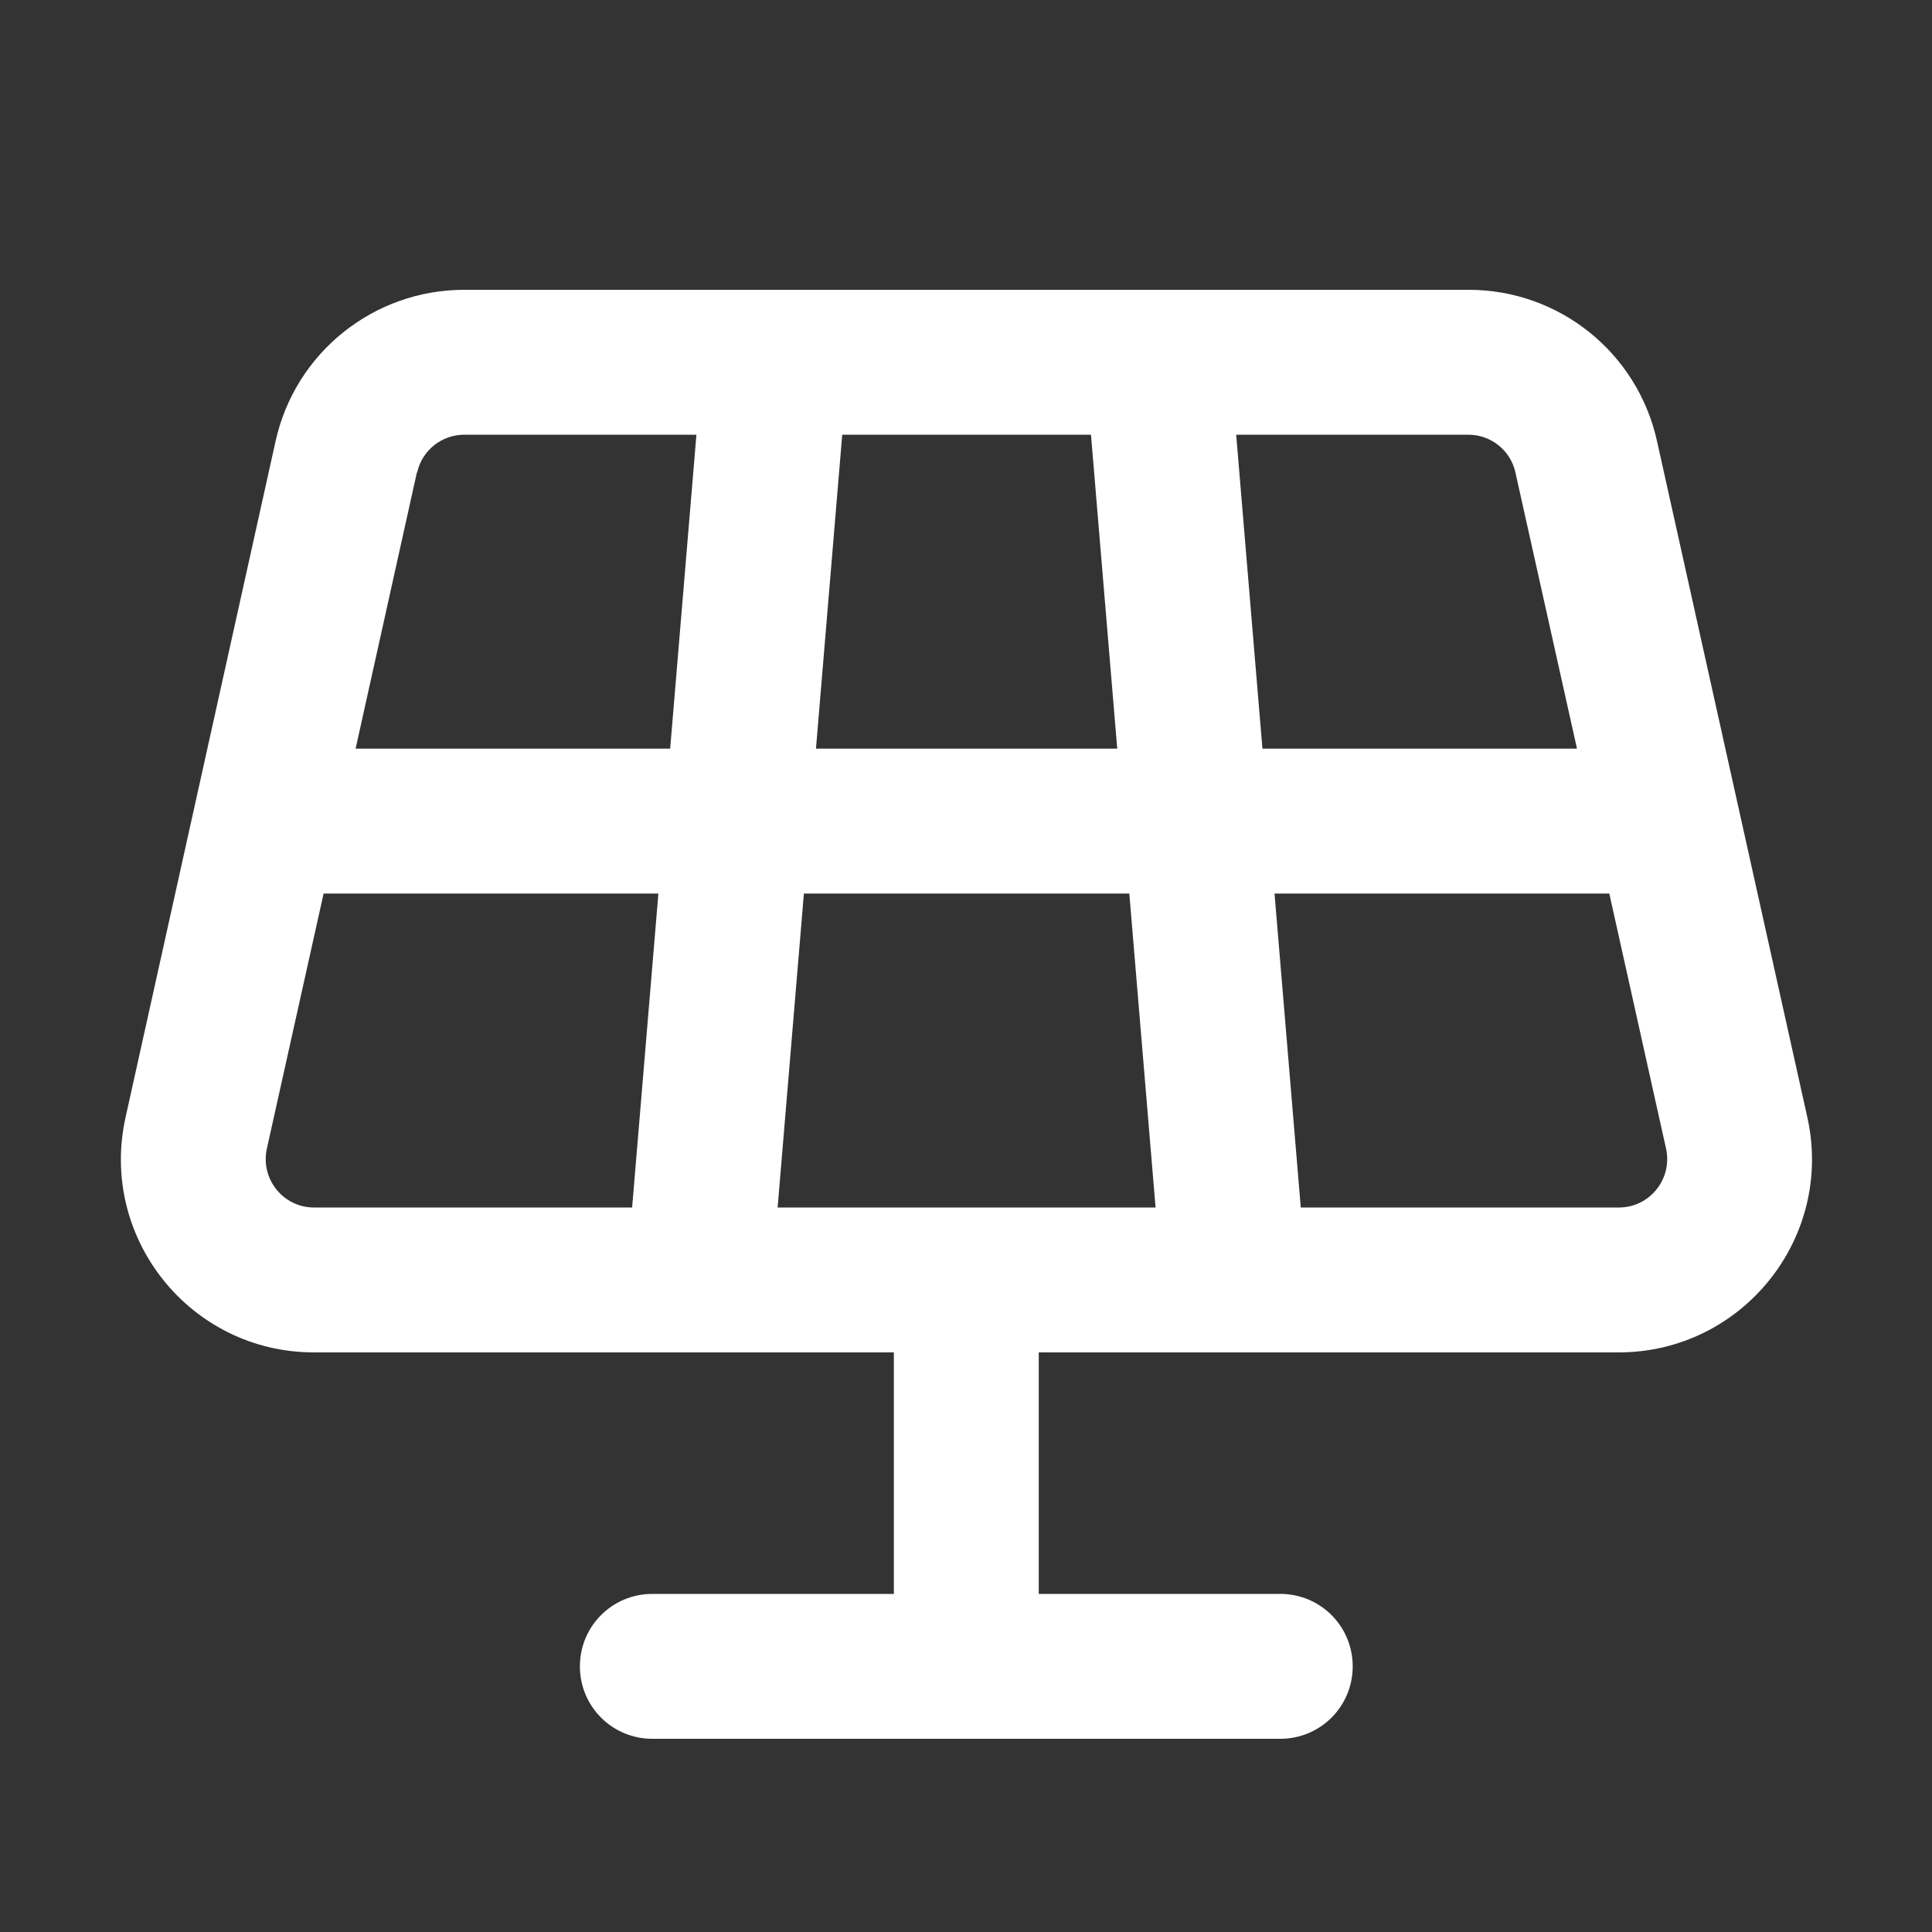
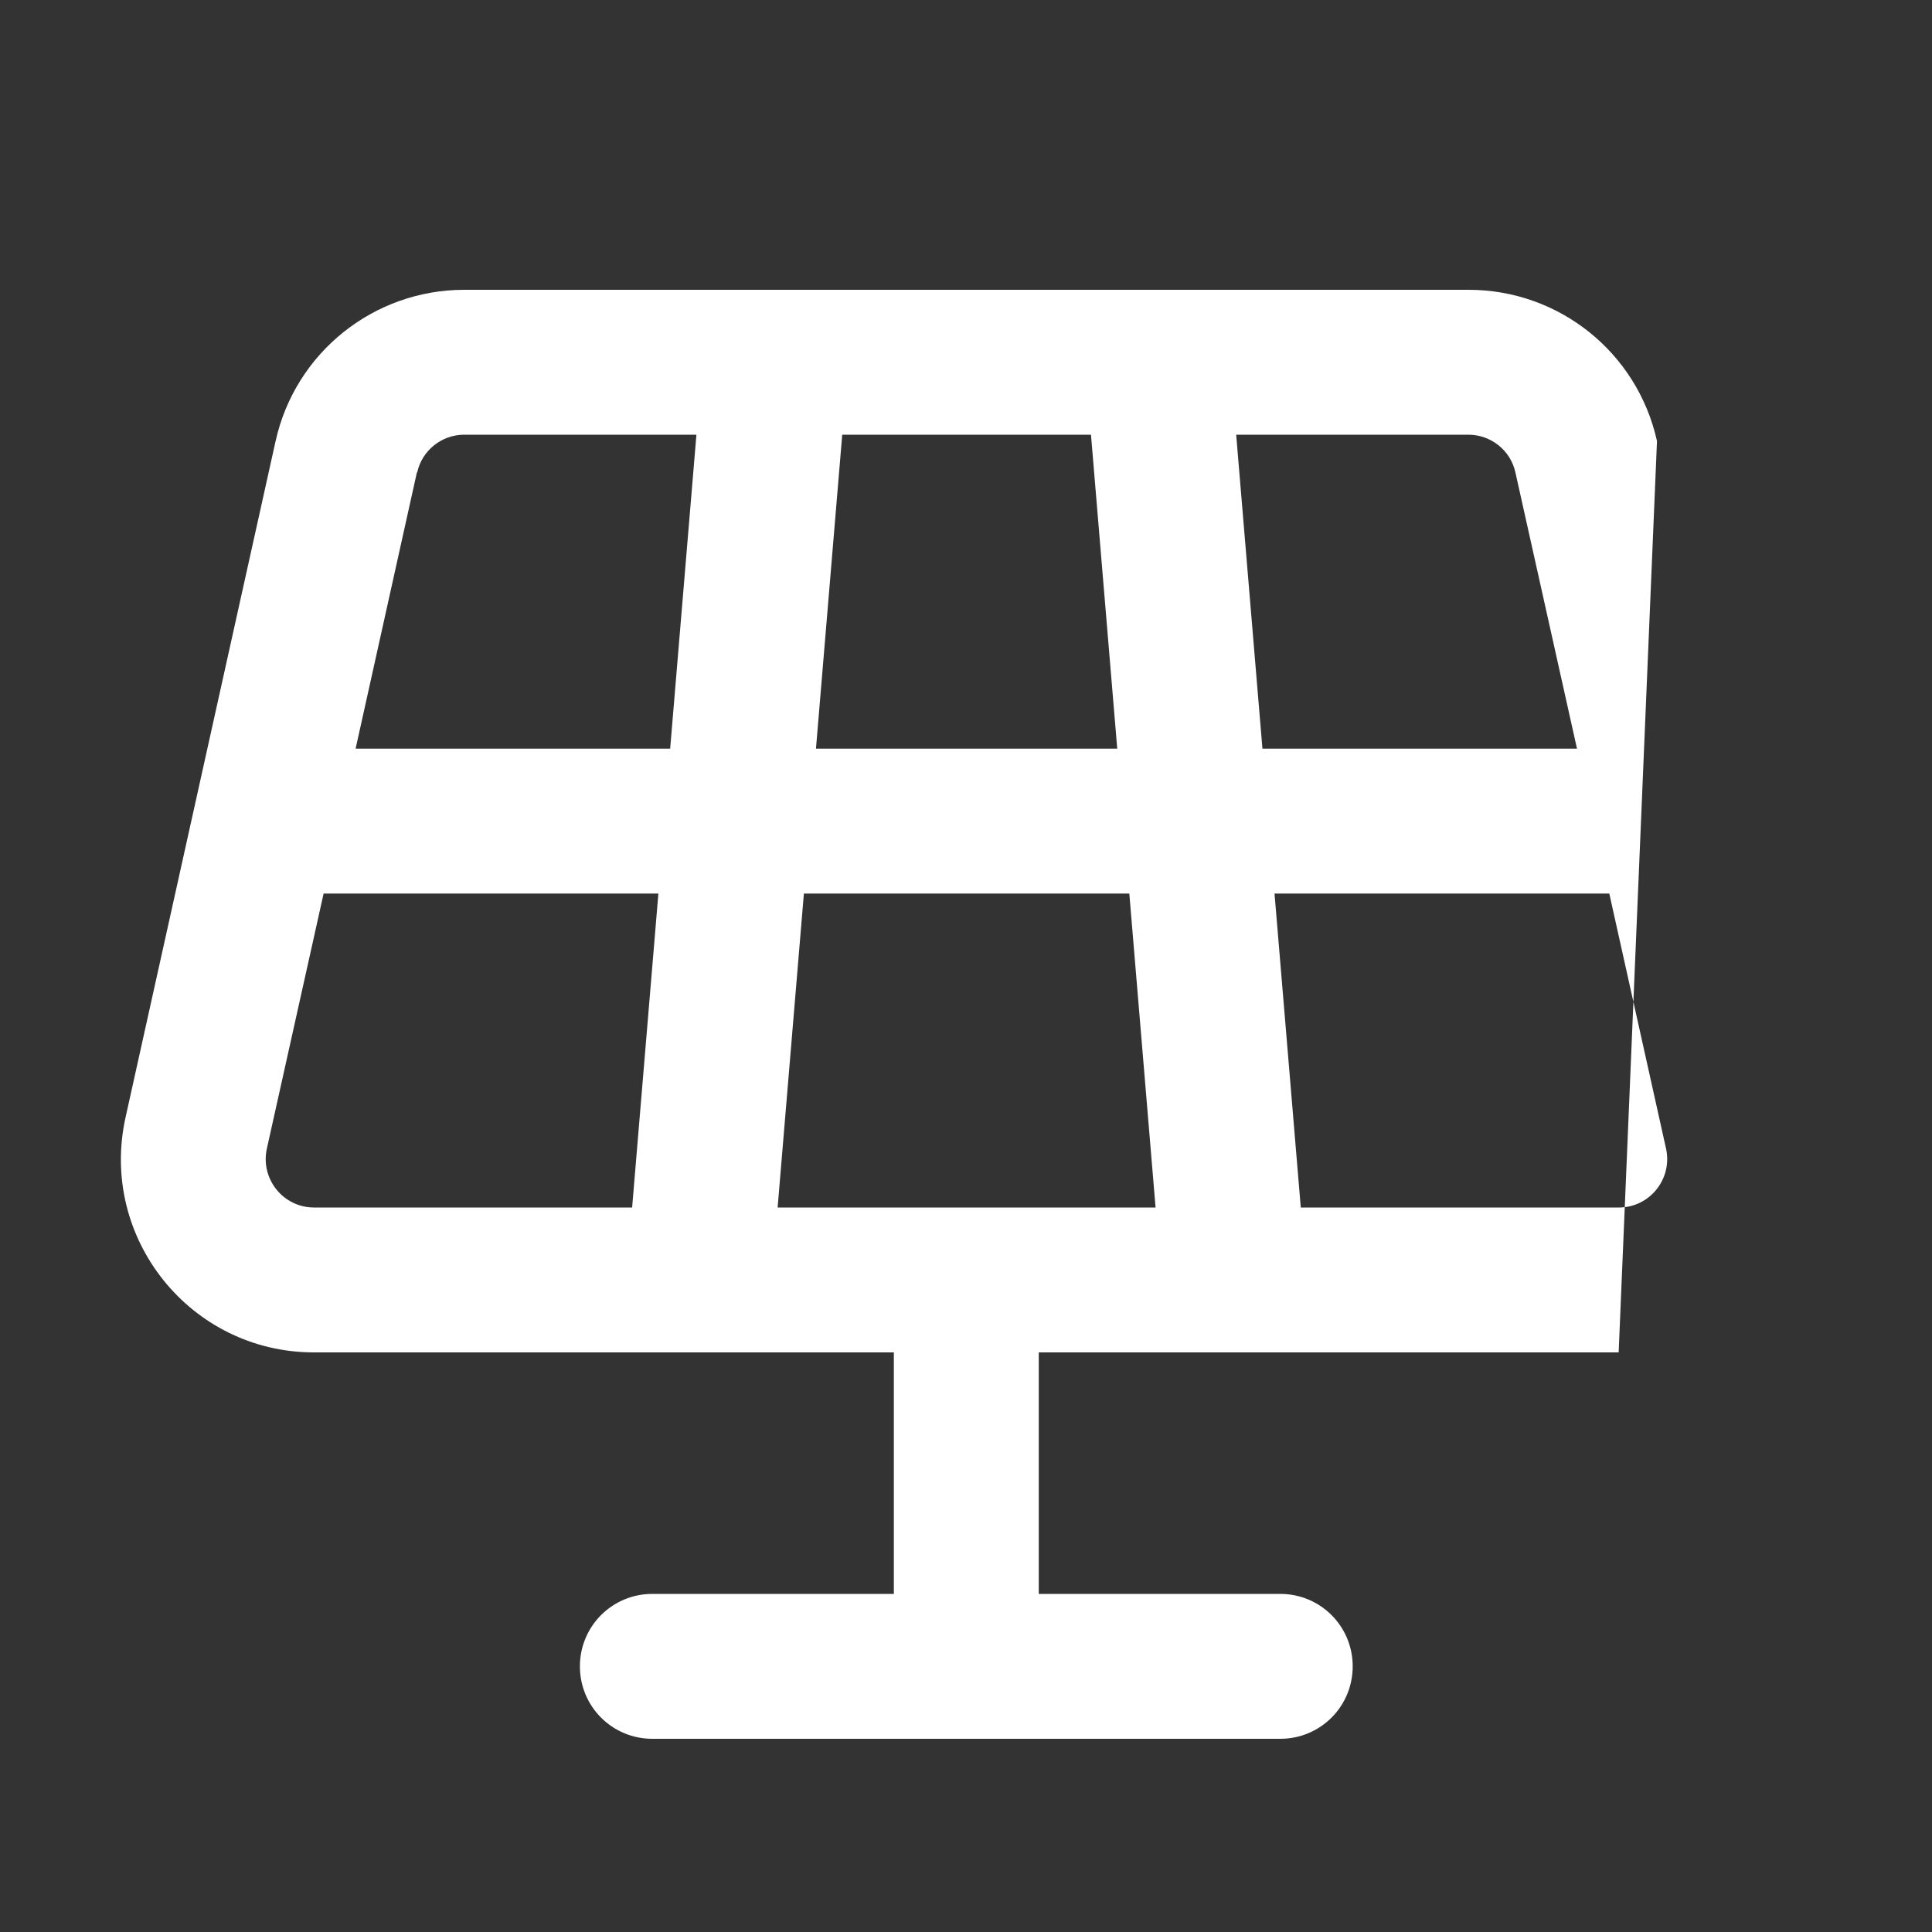
<svg xmlns="http://www.w3.org/2000/svg" viewBox="0 0 640 640">
  <rect x="0" y="0" width="640" height="640" fill="#333333" stroke="none" />
-   <path fill="#fff" d="M138.2 156.5C139.8 149.2 146.3 144 153.8 144L230.7 144L222 248L117.8 248L138.1 156.5zM107.2 296L218.1 296L209.4 400L104 400C93.8 400 86.2 390.5 88.4 380.5L107.2 296zM257.6 400L266.3 296L374.1 296L382.8 400L257.6 400zM430.9 400L422.2 296L533.1 296L551.9 380.5C554.1 390.5 546.5 400 536.3 400L430.9 400zM522.4 248L418.2 248L409.5 144L486.4 144C493.9 144 500.4 149.2 502 156.5L522.4 248zM361.4 144L370.1 248L270.3 248L279 144L361.5 144zM153.8 96C123.8 96 97.8 116.8 91.3 146.1L41.6 370.1C32.7 410.1 63.1 448 104 448L296.1 448L296.1 528L216.1 528C202.8 528 192.1 538.7 192.1 552C192.1 565.3 202.8 576 216.1 576L424.1 576C437.4 576 448.1 565.3 448.1 552C448.1 538.7 437.4 528 424.1 528L344.1 528L344.1 448L536.2 448C577.1 448 607.6 410.1 598.7 370.1L548.9 146.1C542.4 116.8 516.5 96 486.5 96L153.8 96z" />
+   <path fill="#fff" d="M138.2 156.5C139.8 149.2 146.3 144 153.8 144L230.7 144L222 248L117.8 248L138.1 156.5zM107.2 296L218.1 296L209.4 400L104 400C93.8 400 86.2 390.5 88.4 380.5L107.2 296zM257.6 400L266.3 296L374.1 296L382.8 400L257.6 400zM430.9 400L422.2 296L533.1 296L551.9 380.5C554.1 390.5 546.5 400 536.3 400L430.9 400zM522.4 248L418.2 248L409.5 144L486.4 144C493.9 144 500.4 149.2 502 156.5L522.4 248zM361.4 144L370.1 248L270.3 248L279 144L361.5 144zM153.8 96C123.8 96 97.8 116.8 91.3 146.1L41.6 370.1C32.7 410.1 63.1 448 104 448L296.1 448L296.1 528L216.1 528C202.8 528 192.1 538.7 192.1 552C192.1 565.3 202.8 576 216.1 576L424.1 576C437.4 576 448.1 565.3 448.1 552C448.1 538.7 437.4 528 424.1 528L344.1 528L344.1 448L536.2 448L548.9 146.1C542.4 116.8 516.5 96 486.5 96L153.8 96z" />
</svg>